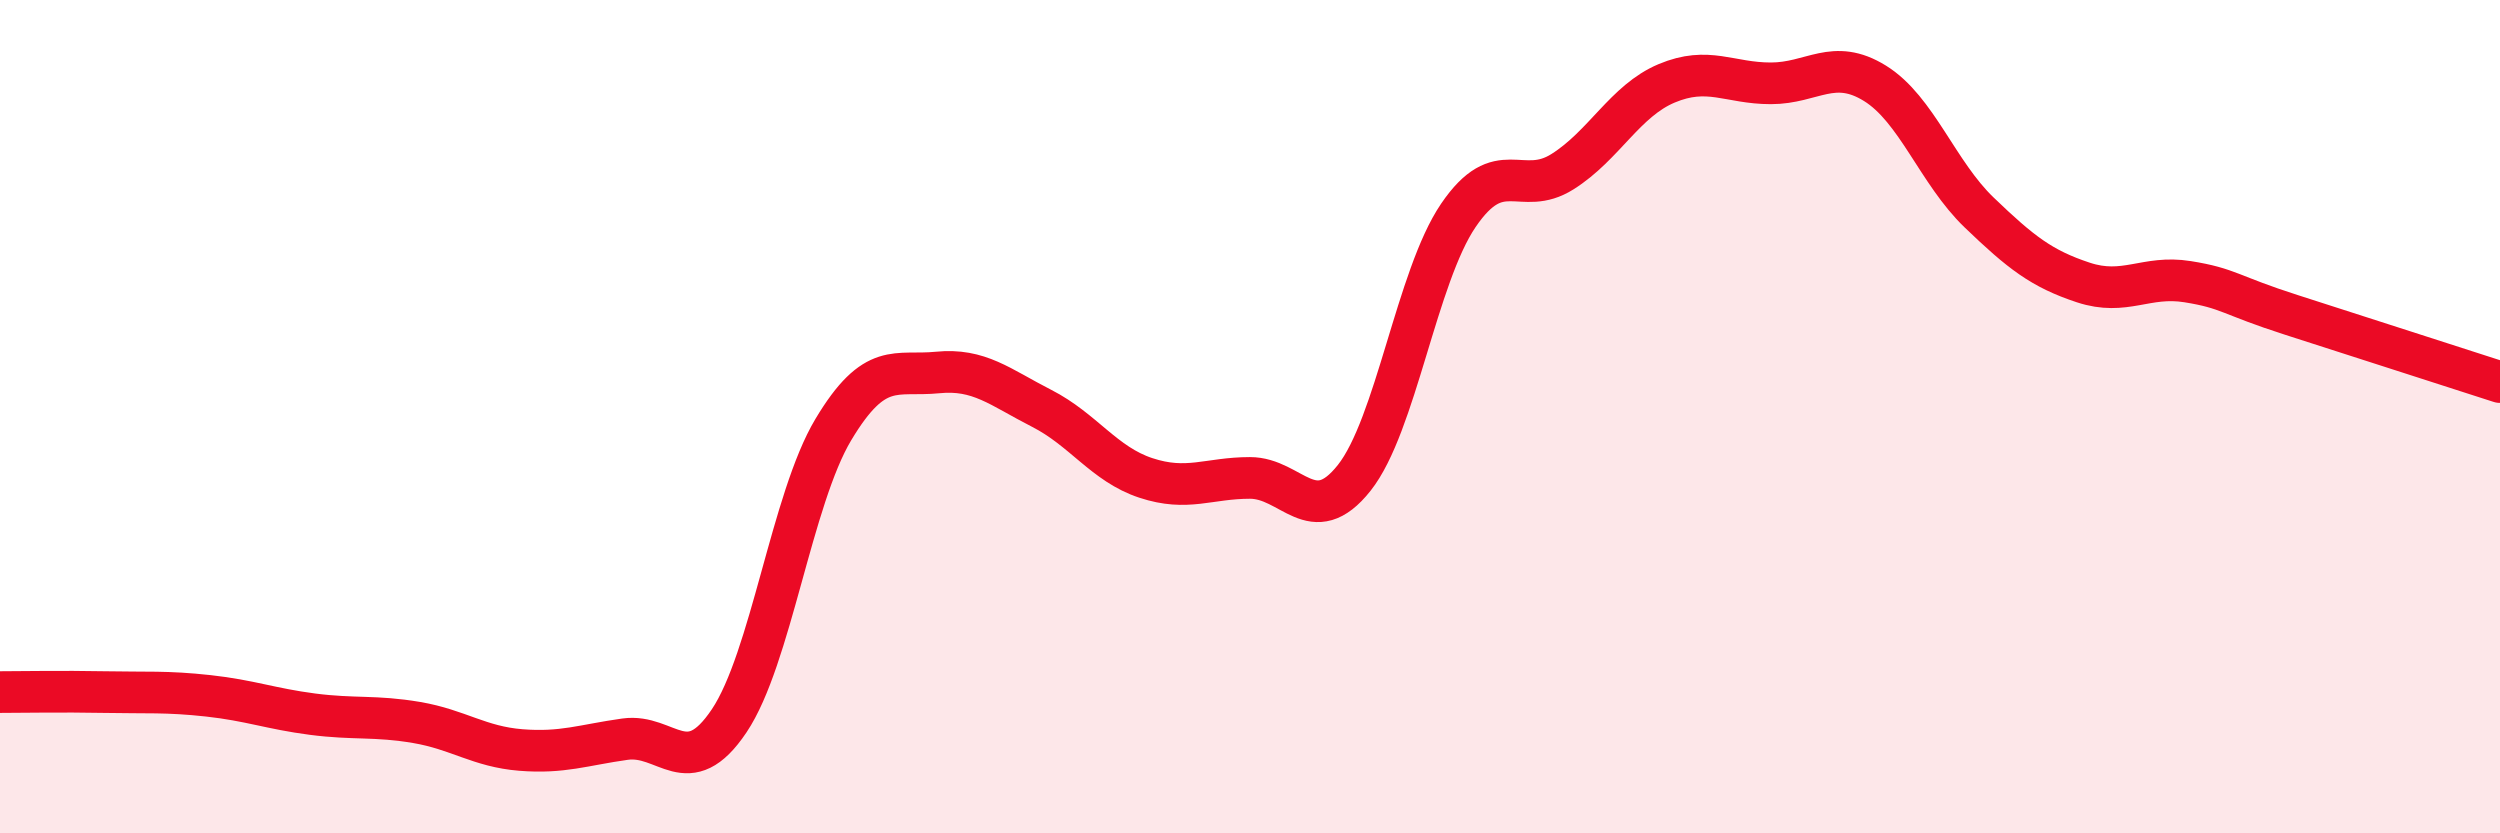
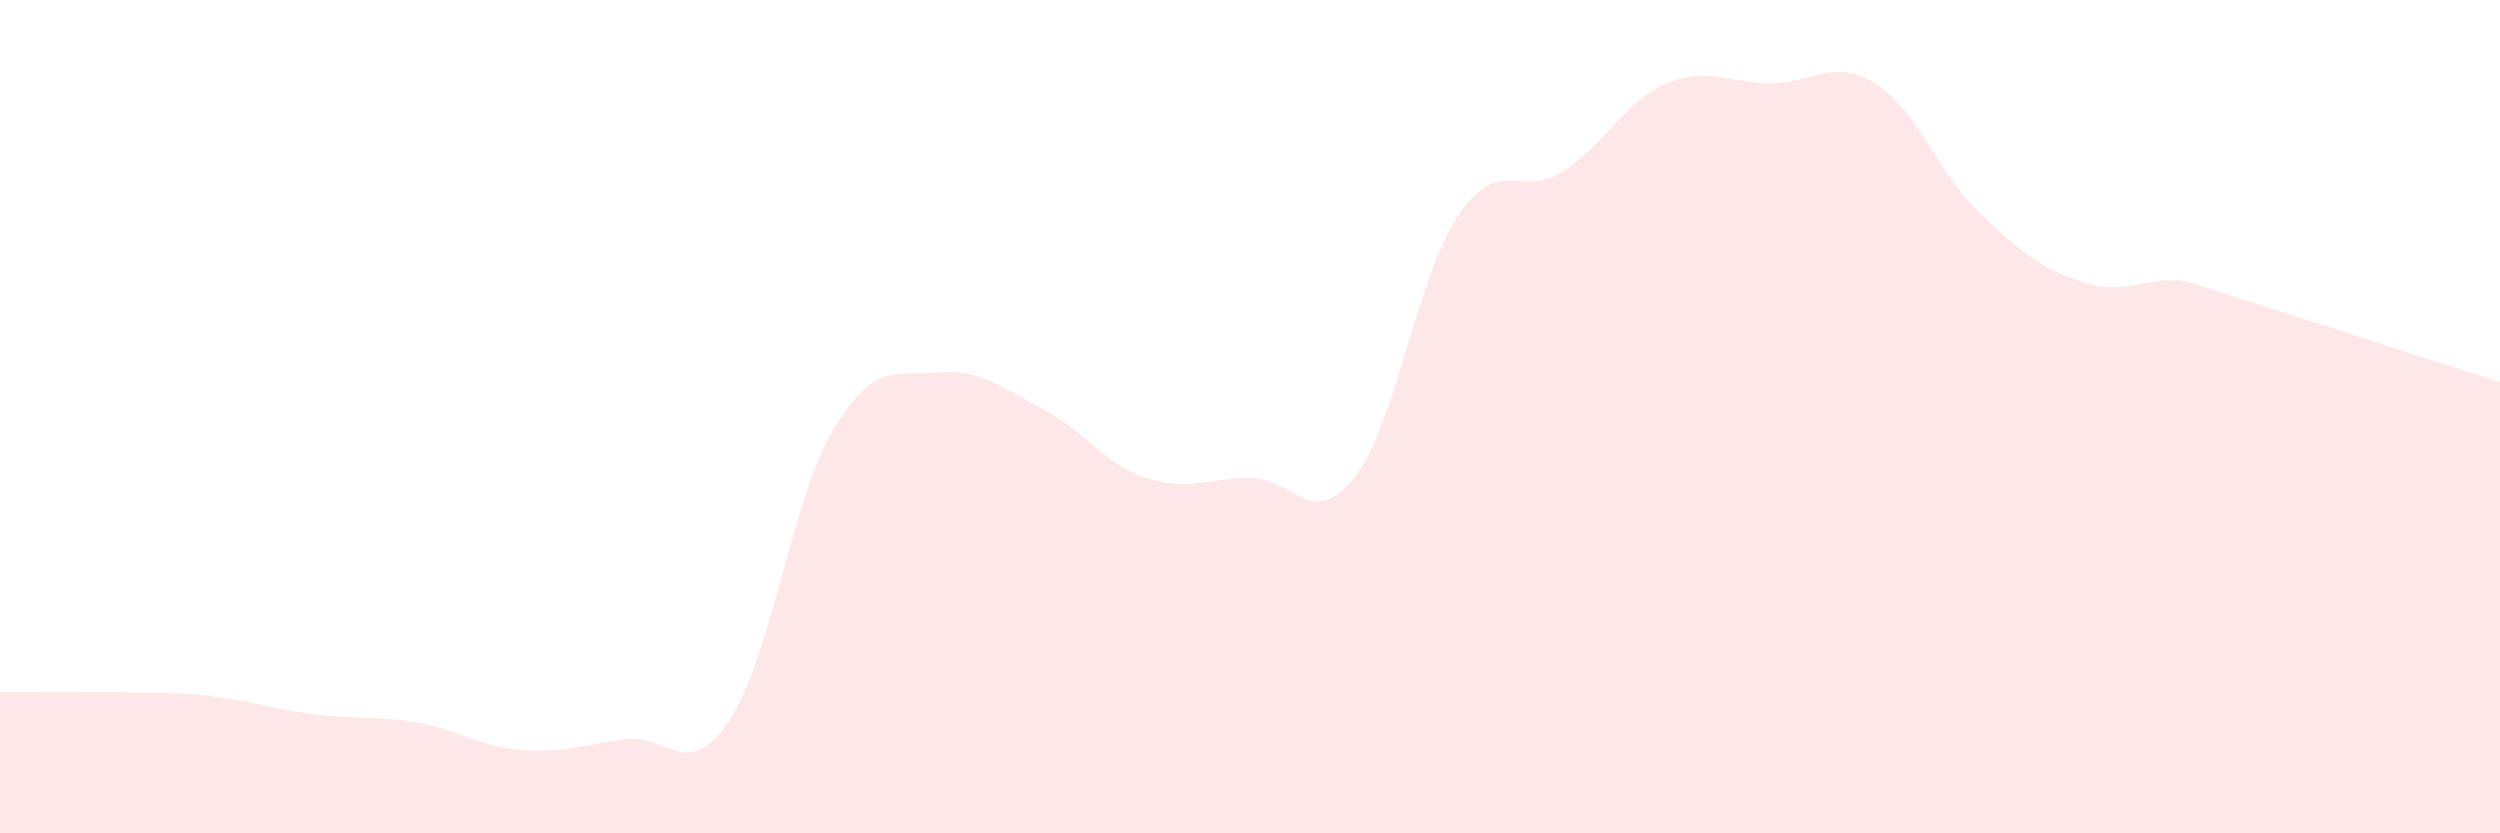
<svg xmlns="http://www.w3.org/2000/svg" width="60" height="20" viewBox="0 0 60 20">
-   <path d="M 0,16.61 C 0.5,16.61 1.5,16.59 2.5,16.61 C 3.5,16.63 4,16.59 5,16.7 C 6,16.81 6.5,17.01 7.5,17.14 C 8.5,17.27 9,17.17 10,17.34 C 11,17.51 11.5,17.92 12.5,18 C 13.5,18.08 14,17.88 15,17.74 C 16,17.6 16.5,18.79 17.5,17.3 C 18.5,15.81 19,11.98 20,10.31 C 21,8.64 21.5,9.04 22.5,8.94 C 23.5,8.84 24,9.29 25,9.8 C 26,10.31 26.5,11.14 27.5,11.47 C 28.5,11.8 29,11.47 30,11.47 C 31,11.47 31.5,12.73 32.5,11.47 C 33.5,10.21 34,6.64 35,5.17 C 36,3.7 36.5,4.75 37.5,4.12 C 38.5,3.49 39,2.42 40,2 C 41,1.58 41.5,2 42.5,2 C 43.5,2 44,1.38 45,2 C 46,2.62 46.5,4.14 47.5,5.1 C 48.5,6.06 49,6.45 50,6.78 C 51,7.11 51.5,6.6 52.5,6.76 C 53.5,6.92 53.5,7.08 55,7.56 C 56.5,8.04 59,8.85 60,9.17L60 20L0 20Z" fill="#EB0A25" opacity="0.1" stroke-linecap="round" stroke-linejoin="round" />
-   <path d="M 0,16.61 C 0.5,16.61 1.5,16.59 2.5,16.61 C 3.5,16.63 4,16.59 5,16.7 C 6,16.81 6.5,17.01 7.5,17.14 C 8.5,17.27 9,17.17 10,17.34 C 11,17.51 11.5,17.92 12.5,18 C 13.5,18.08 14,17.88 15,17.74 C 16,17.6 16.5,18.79 17.5,17.3 C 18.5,15.81 19,11.98 20,10.31 C 21,8.64 21.5,9.04 22.5,8.94 C 23.5,8.84 24,9.29 25,9.8 C 26,10.31 26.5,11.14 27.5,11.47 C 28.5,11.8 29,11.47 30,11.47 C 31,11.47 31.5,12.73 32.5,11.47 C 33.5,10.21 34,6.64 35,5.17 C 36,3.7 36.5,4.75 37.5,4.12 C 38.5,3.49 39,2.42 40,2 C 41,1.58 41.5,2 42.5,2 C 43.5,2 44,1.38 45,2 C 46,2.62 46.5,4.14 47.5,5.1 C 48.5,6.06 49,6.45 50,6.78 C 51,7.11 51.5,6.6 52.5,6.76 C 53.5,6.92 53.5,7.08 55,7.56 C 56.5,8.04 59,8.85 60,9.17" stroke="#EB0A25" stroke-width="1" fill="none" stroke-linecap="round" stroke-linejoin="round" />
+   <path d="M 0,16.61 C 0.5,16.61 1.5,16.59 2.5,16.61 C 3.5,16.63 4,16.59 5,16.7 C 6,16.81 6.5,17.01 7.5,17.14 C 8.5,17.27 9,17.17 10,17.34 C 11,17.51 11.5,17.92 12.5,18 C 13.5,18.08 14,17.88 15,17.74 C 16,17.6 16.5,18.79 17.5,17.3 C 18.5,15.81 19,11.98 20,10.31 C 21,8.64 21.5,9.04 22.5,8.94 C 23.5,8.84 24,9.29 25,9.8 C 26,10.31 26.5,11.14 27.5,11.47 C 28.5,11.8 29,11.47 30,11.47 C 31,11.47 31.5,12.73 32.5,11.47 C 33.5,10.21 34,6.64 35,5.17 C 36,3.7 36.5,4.75 37.5,4.12 C 38.5,3.49 39,2.42 40,2 C 41,1.58 41.5,2 42.5,2 C 43.5,2 44,1.38 45,2 C 46,2.62 46.5,4.14 47.5,5.1 C 48.5,6.06 49,6.45 50,6.78 C 51,7.11 51.5,6.6 52.5,6.76 C 56.5,8.04 59,8.85 60,9.17L60 20L0 20Z" fill="#EB0A25" opacity="0.1" stroke-linecap="round" stroke-linejoin="round" />
</svg>